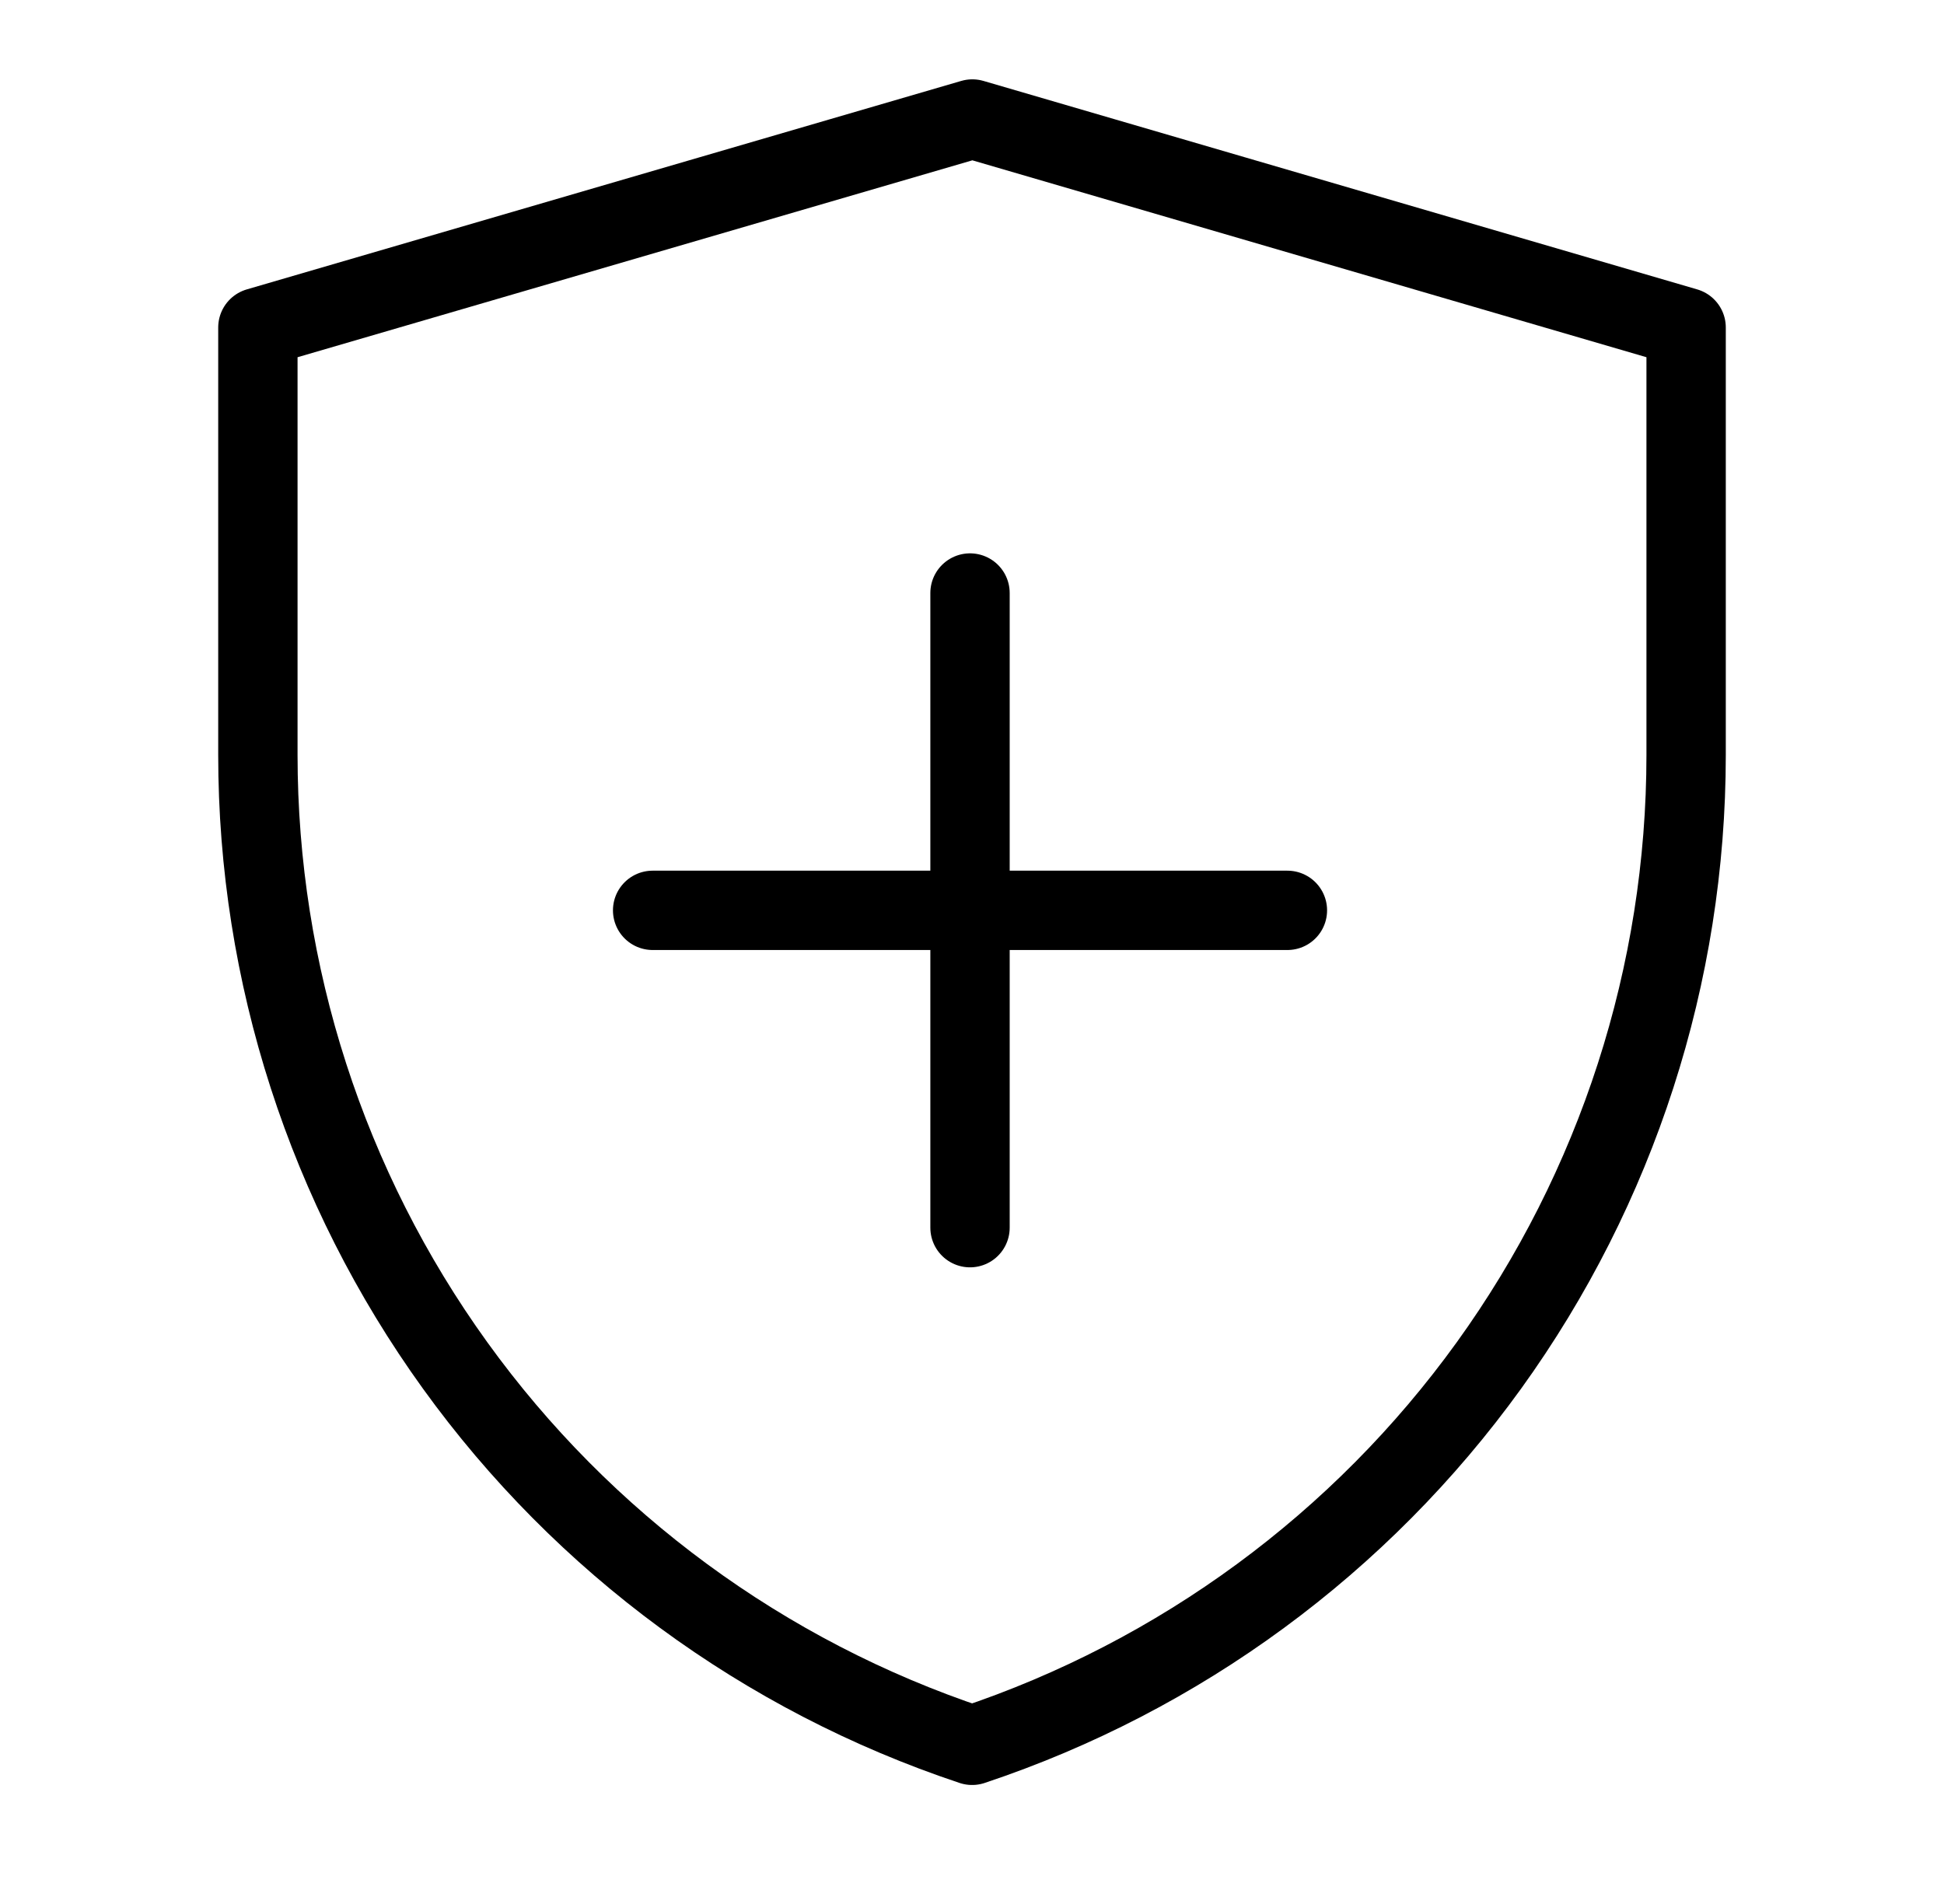
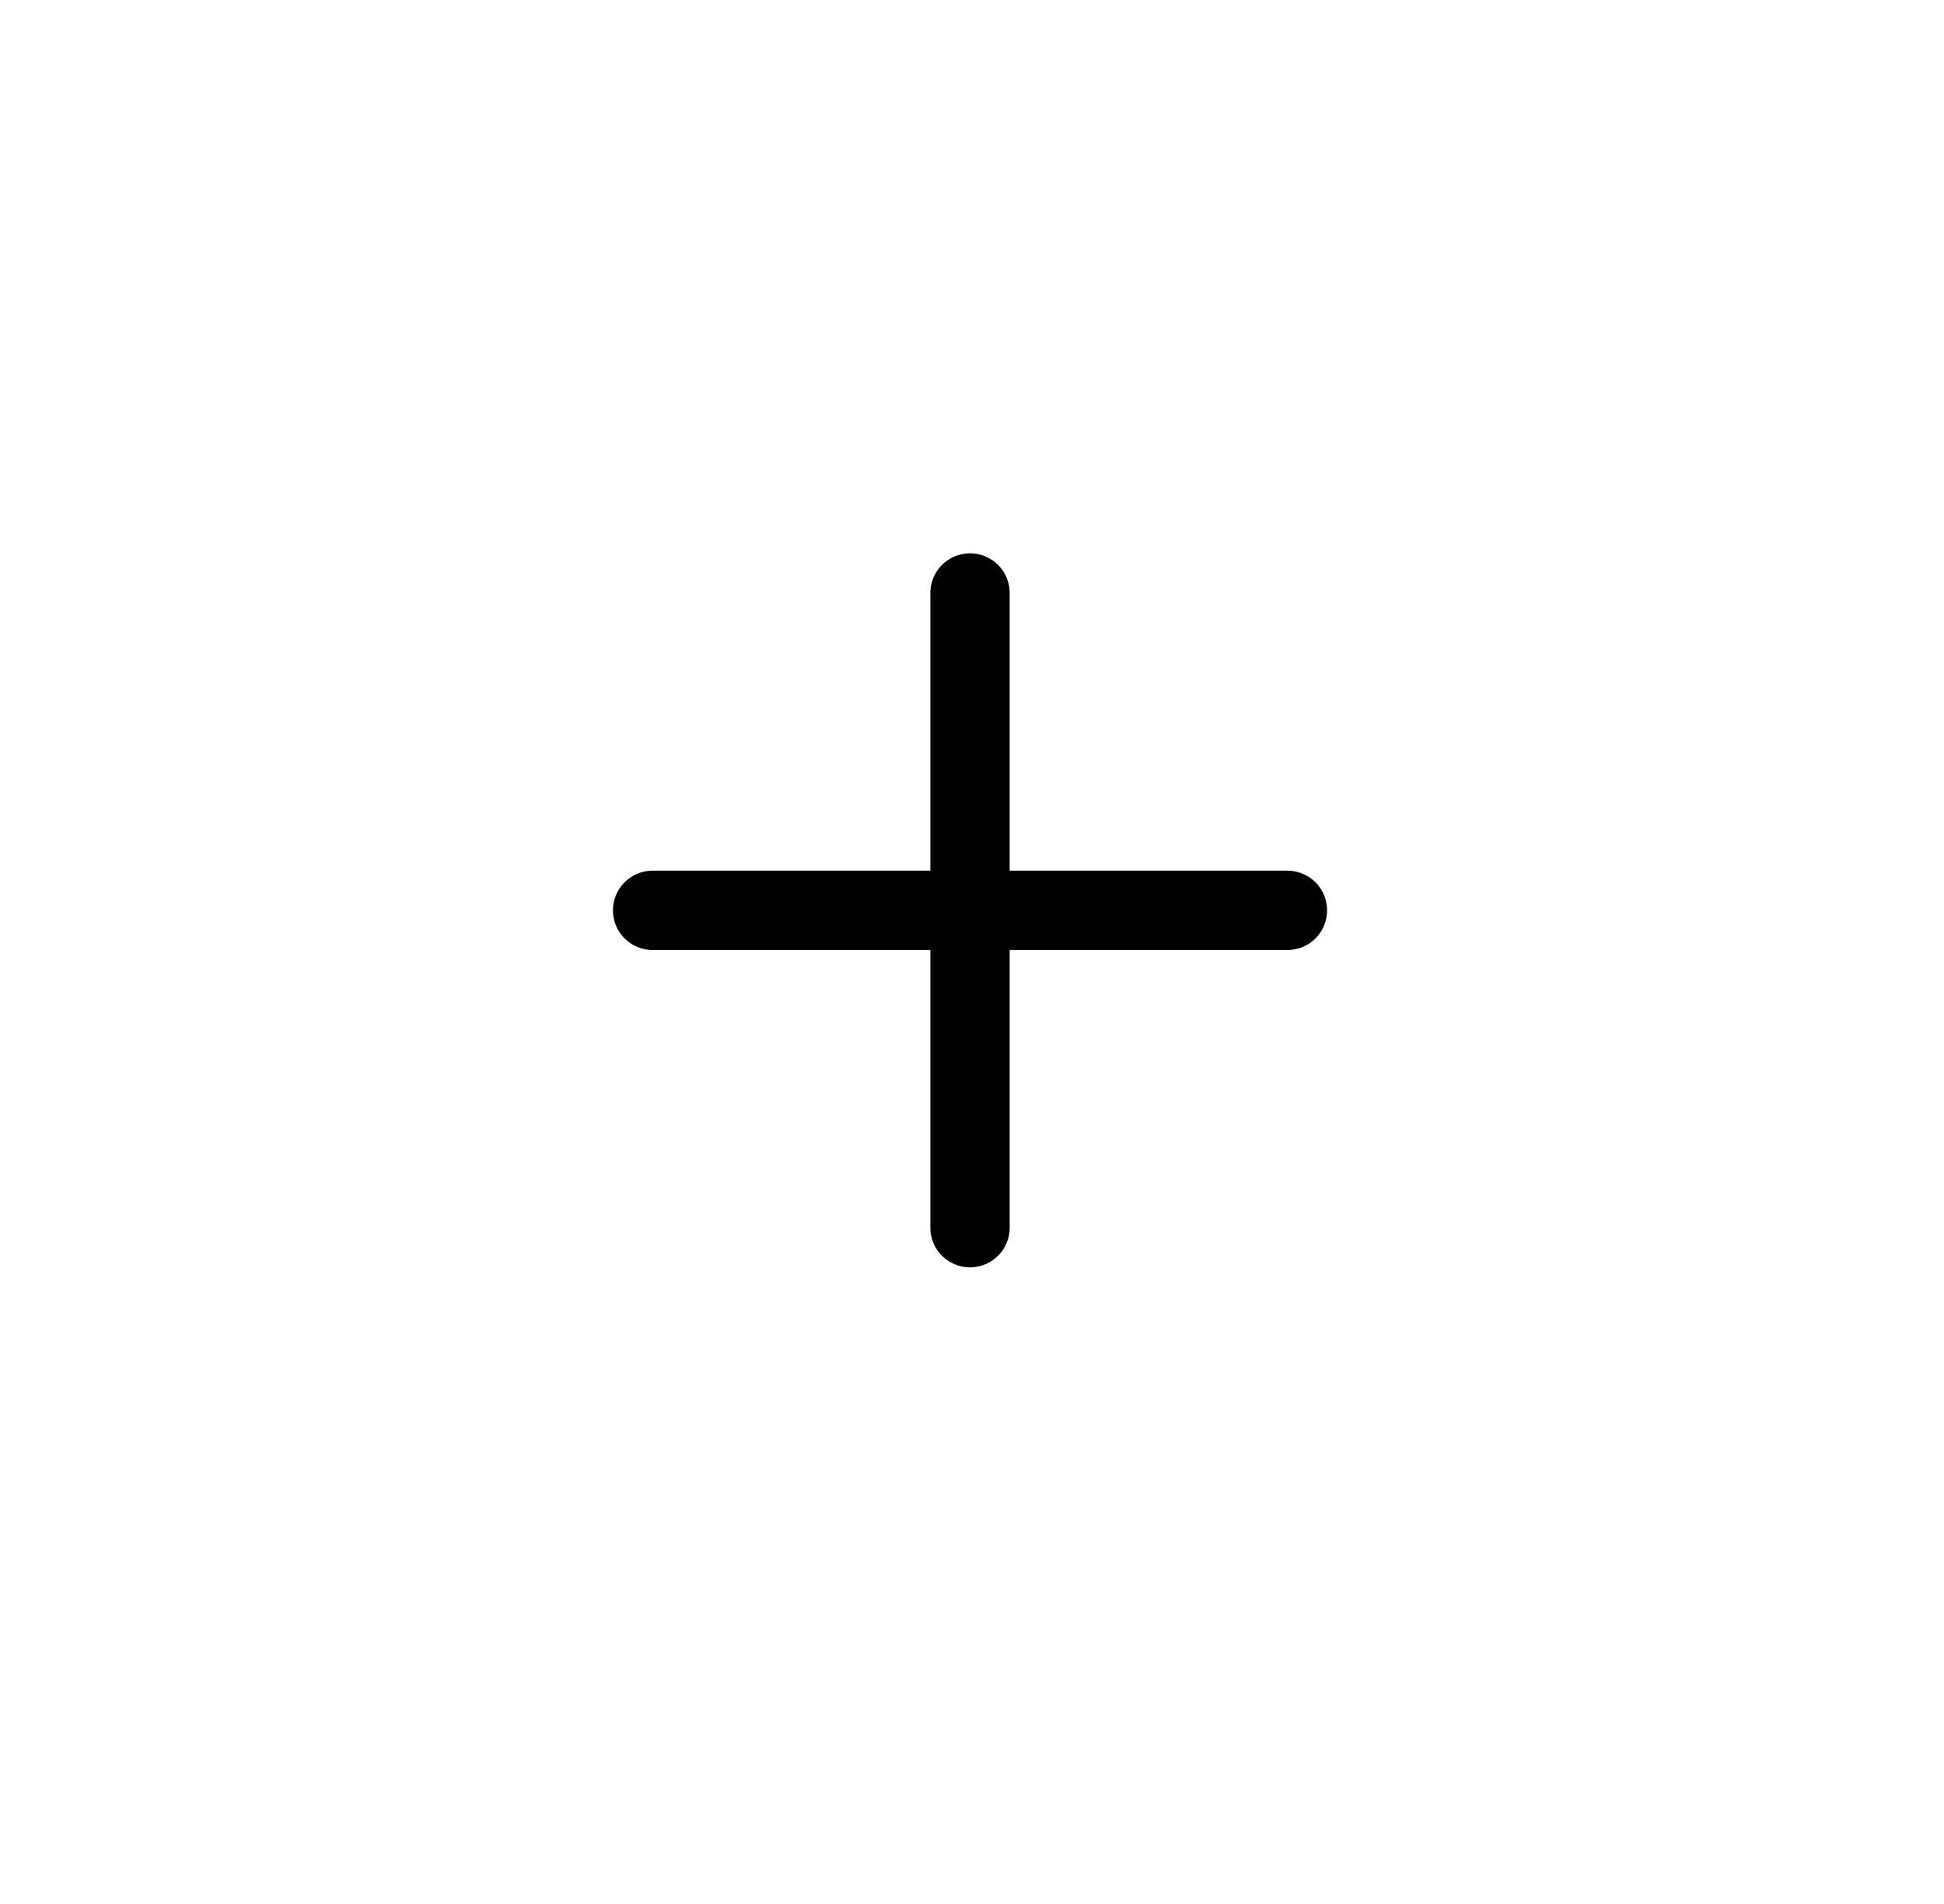
<svg xmlns="http://www.w3.org/2000/svg" width="49" height="48" viewBox="0 0 49 48" fill="none">
-   <path d="M6.5 8.256L24.509 3L42.5 8.256V19.034C42.499 24.558 40.761 29.941 37.531 34.422C34.301 38.902 29.743 42.253 24.503 44C19.261 42.254 14.701 38.903 11.47 34.421C8.239 29.939 6.5 24.554 6.5 19.029V8.256Z" stroke="black" stroke-width="2" stroke-linejoin="round" />
  <path d="M24.45 14.95V30.95M16.45 22.95H32.45" stroke="black" stroke-width="2" stroke-linecap="round" stroke-linejoin="round" />
</svg>